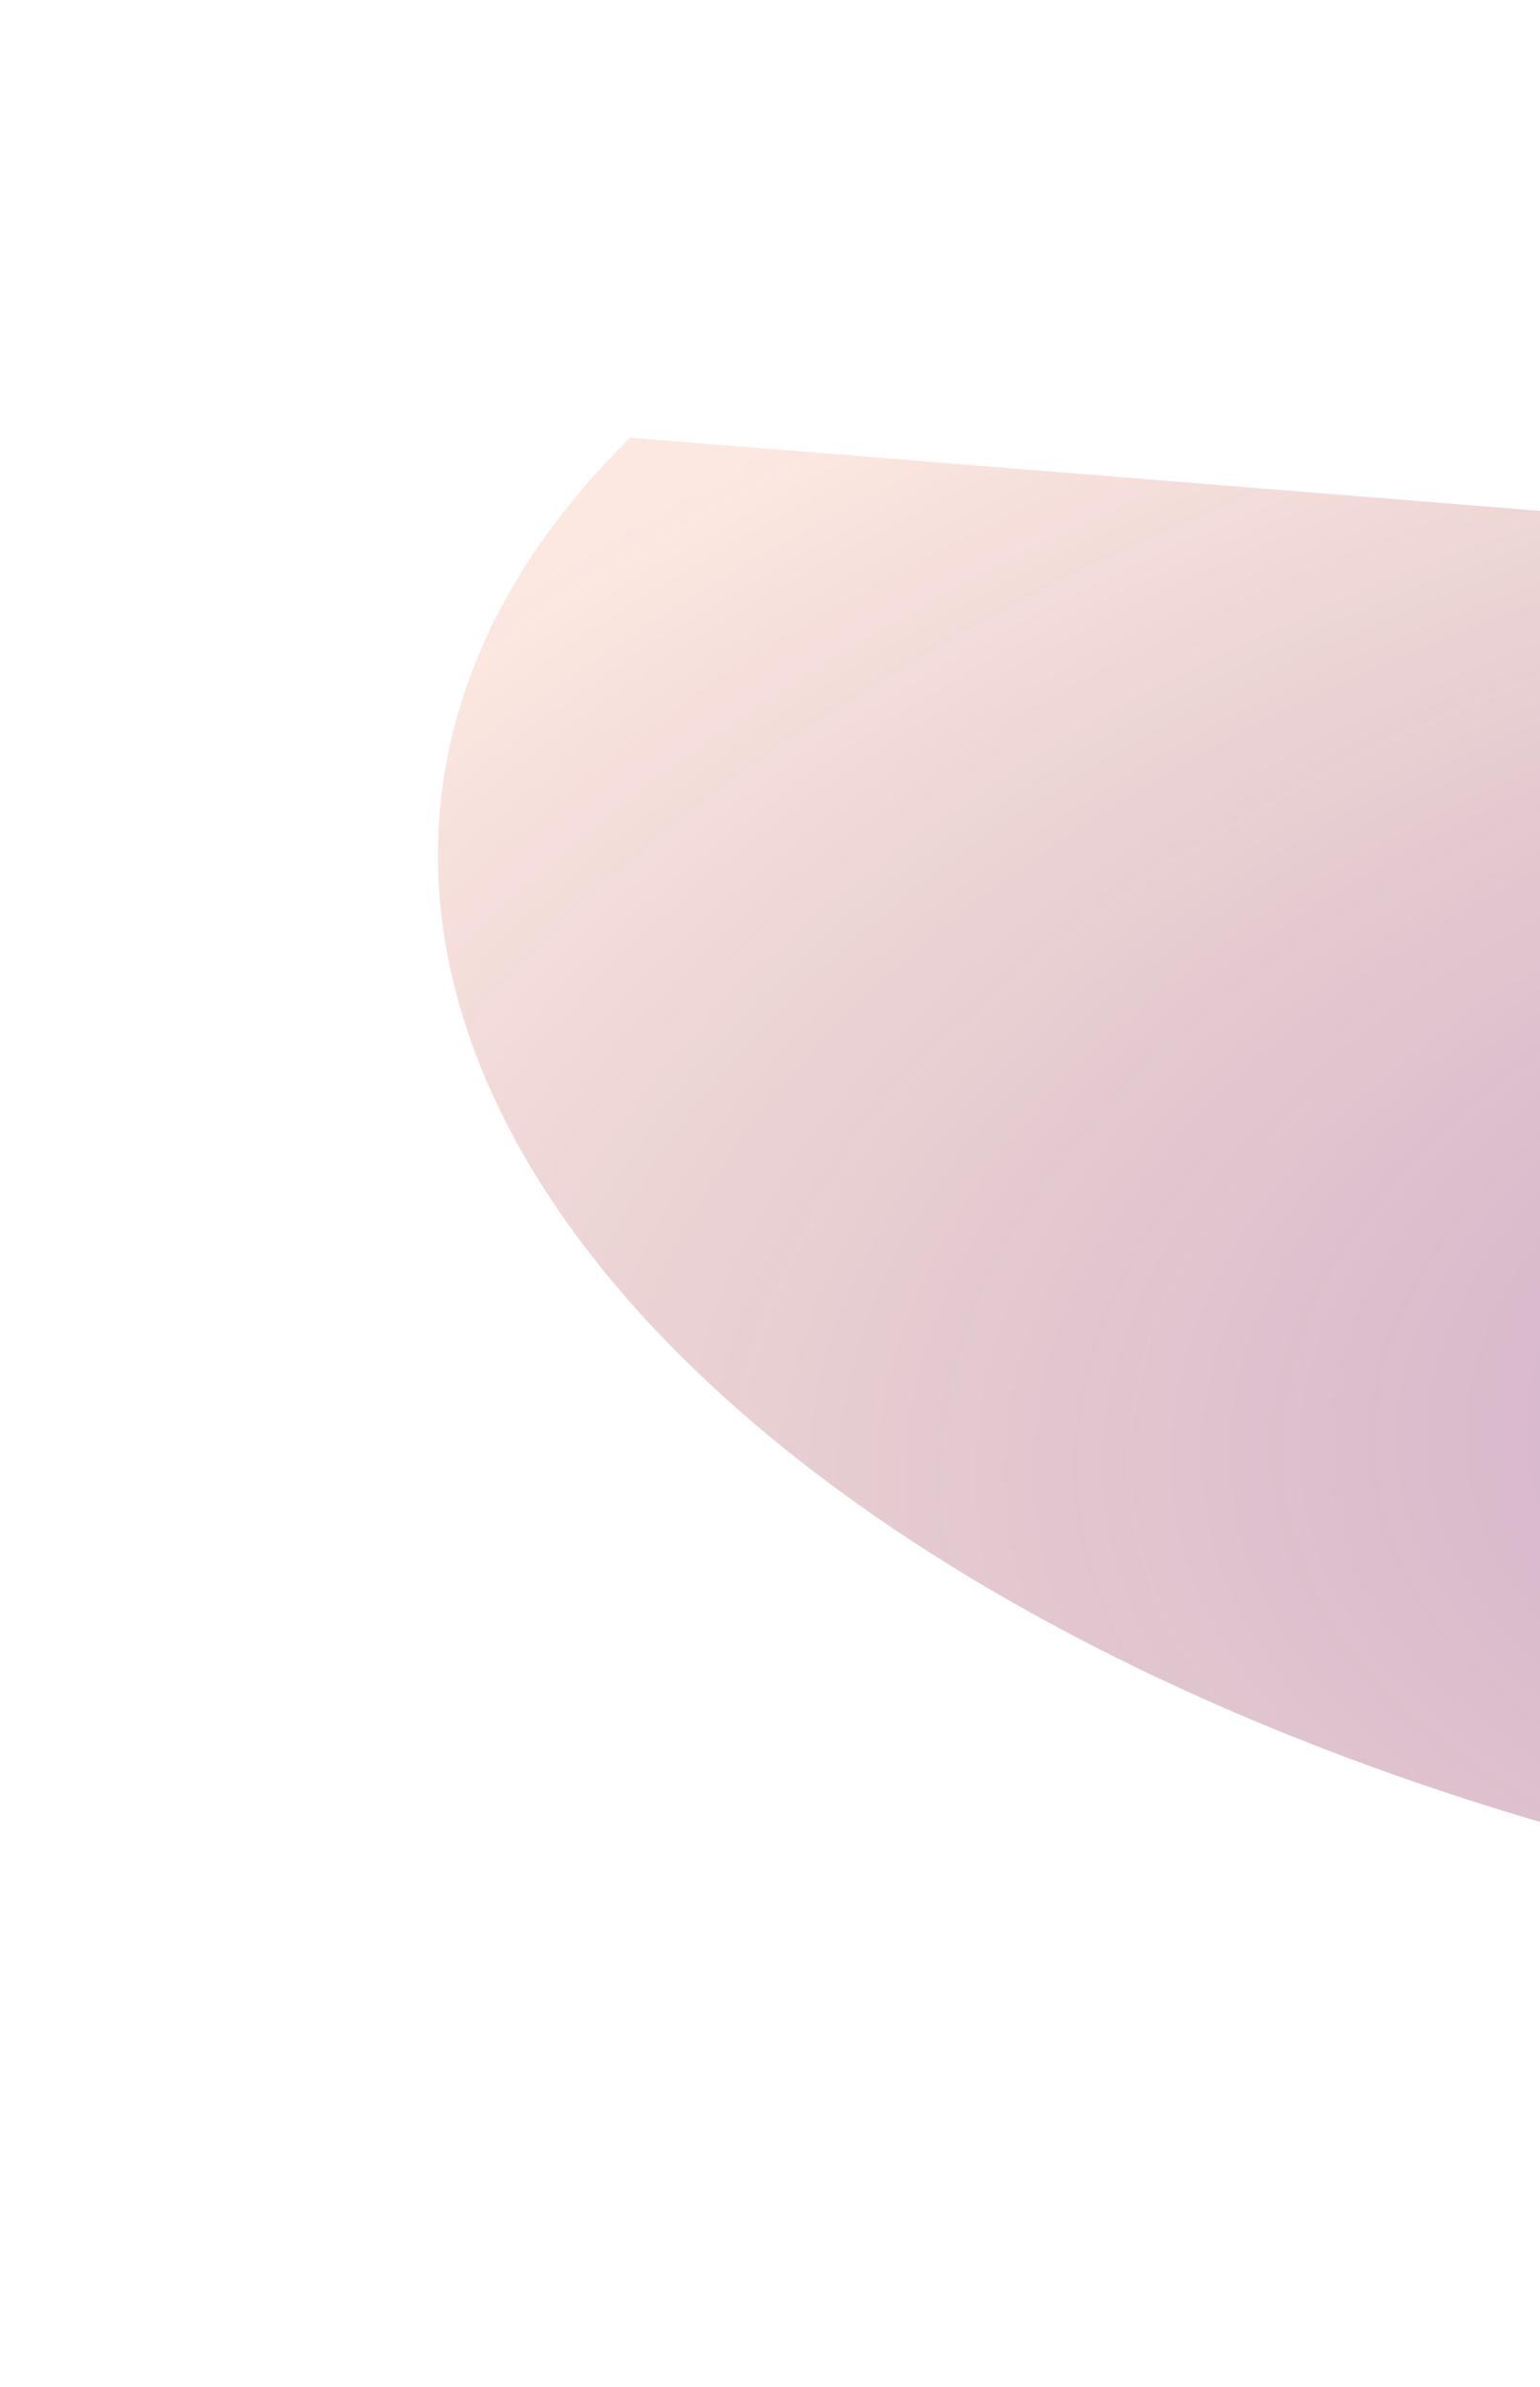
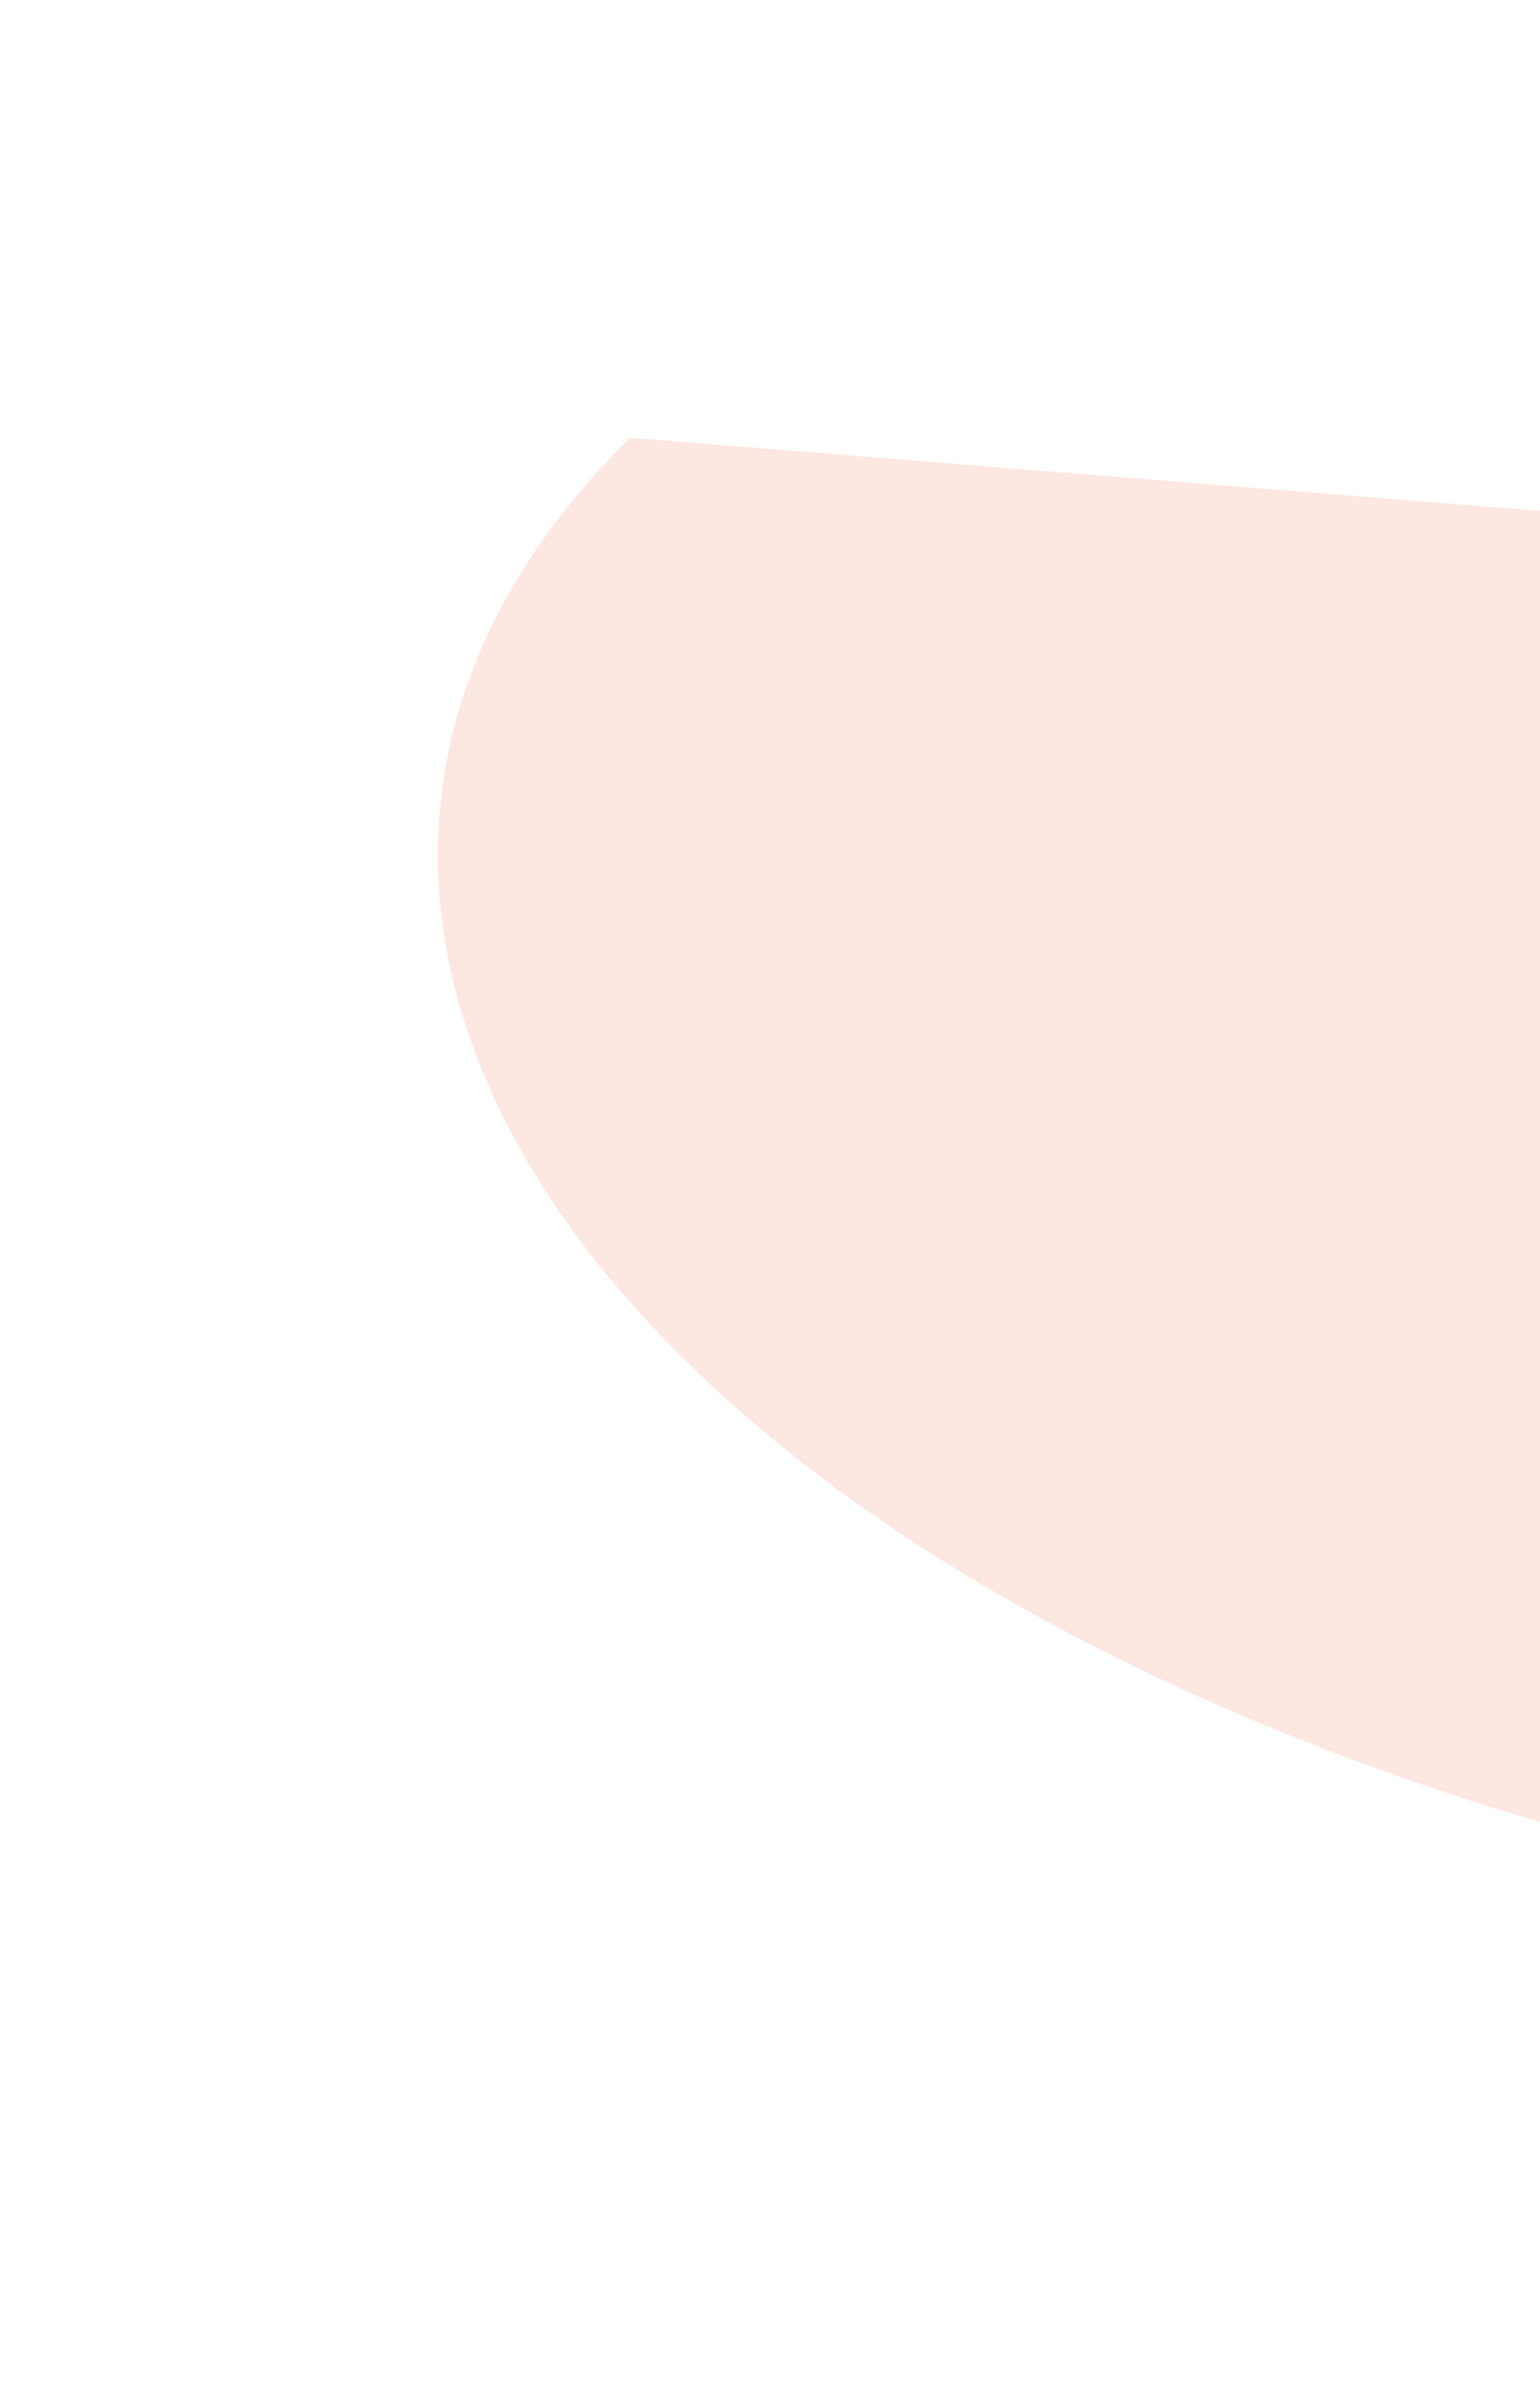
<svg xmlns="http://www.w3.org/2000/svg" width="706" height="1094" viewBox="0 0 706 1094" fill="none">
  <g opacity="0.5" filter="url(#filter0_f_14_1747)">
-     <path d="M288.973 200.619C227.282 261.092 197.064 331.397 201.13 404.998C205.195 478.599 243.411 553.107 312.226 621.597C381.041 690.087 478.22 750.335 594.732 796.743C711.244 843.15 843.306 874.209 978.643 887.034C1113.98 899.858 1248.2 894.032 1368.83 870.096C1489.45 846.161 1592.57 804.892 1668.59 750.128C1744.62 695.363 1791.08 628.879 1803.66 556.855C1816.25 484.832 1794.54 409.607 1740.57 338.173L1025.86 259.889L288.973 200.619Z" fill="url(#paint0_radial_14_1747)" />
    <path d="M288.973 200.619C227.282 261.092 197.064 331.397 201.13 404.998C205.195 478.599 243.411 553.107 312.226 621.597C381.041 690.087 478.22 750.335 594.732 796.743C711.244 843.15 843.306 874.209 978.643 887.034C1113.98 899.858 1248.2 894.032 1368.83 870.096C1489.45 846.161 1592.57 804.892 1668.59 750.128C1744.62 695.363 1791.08 628.879 1803.66 556.855C1816.25 484.832 1794.54 409.607 1740.57 338.173L1025.86 259.889L288.973 200.619Z" fill="url(#paint1_linear_14_1747)" fill-opacity="0.4" />
  </g>
  <defs>
    <filter id="filter0_f_14_1747" x="0.768" y="0.619" width="2006.37" height="1093.05" filterUnits="userSpaceOnUse" color-interpolation-filters="sRGB">
      <feGaussianBlur stdDeviation="100" />
    </filter>
    <radialGradient id="paint0_radial_14_1747" cx="0" cy="0" r="1" gradientUnits="userSpaceOnUse" gradientTransform="translate(1101.7 631.375) rotate(-94.76) scale(609.658 1188.09)">
      <stop stop-color="#621ABE" />
      <stop offset="1" stop-color="#24214B" stop-opacity="0" />
    </radialGradient>
    <linearGradient id="paint1_linear_14_1747" x1="777.982" y1="428.641" x2="1367.09" y2="506.945" gradientUnits="userSpaceOnUse">
      <stop stop-color="#F5886A" />
      <stop offset="0.46" stop-color="white" stop-opacity="0.54" />
      <stop offset="1" stop-opacity="0" />
    </linearGradient>
  </defs>
</svg>